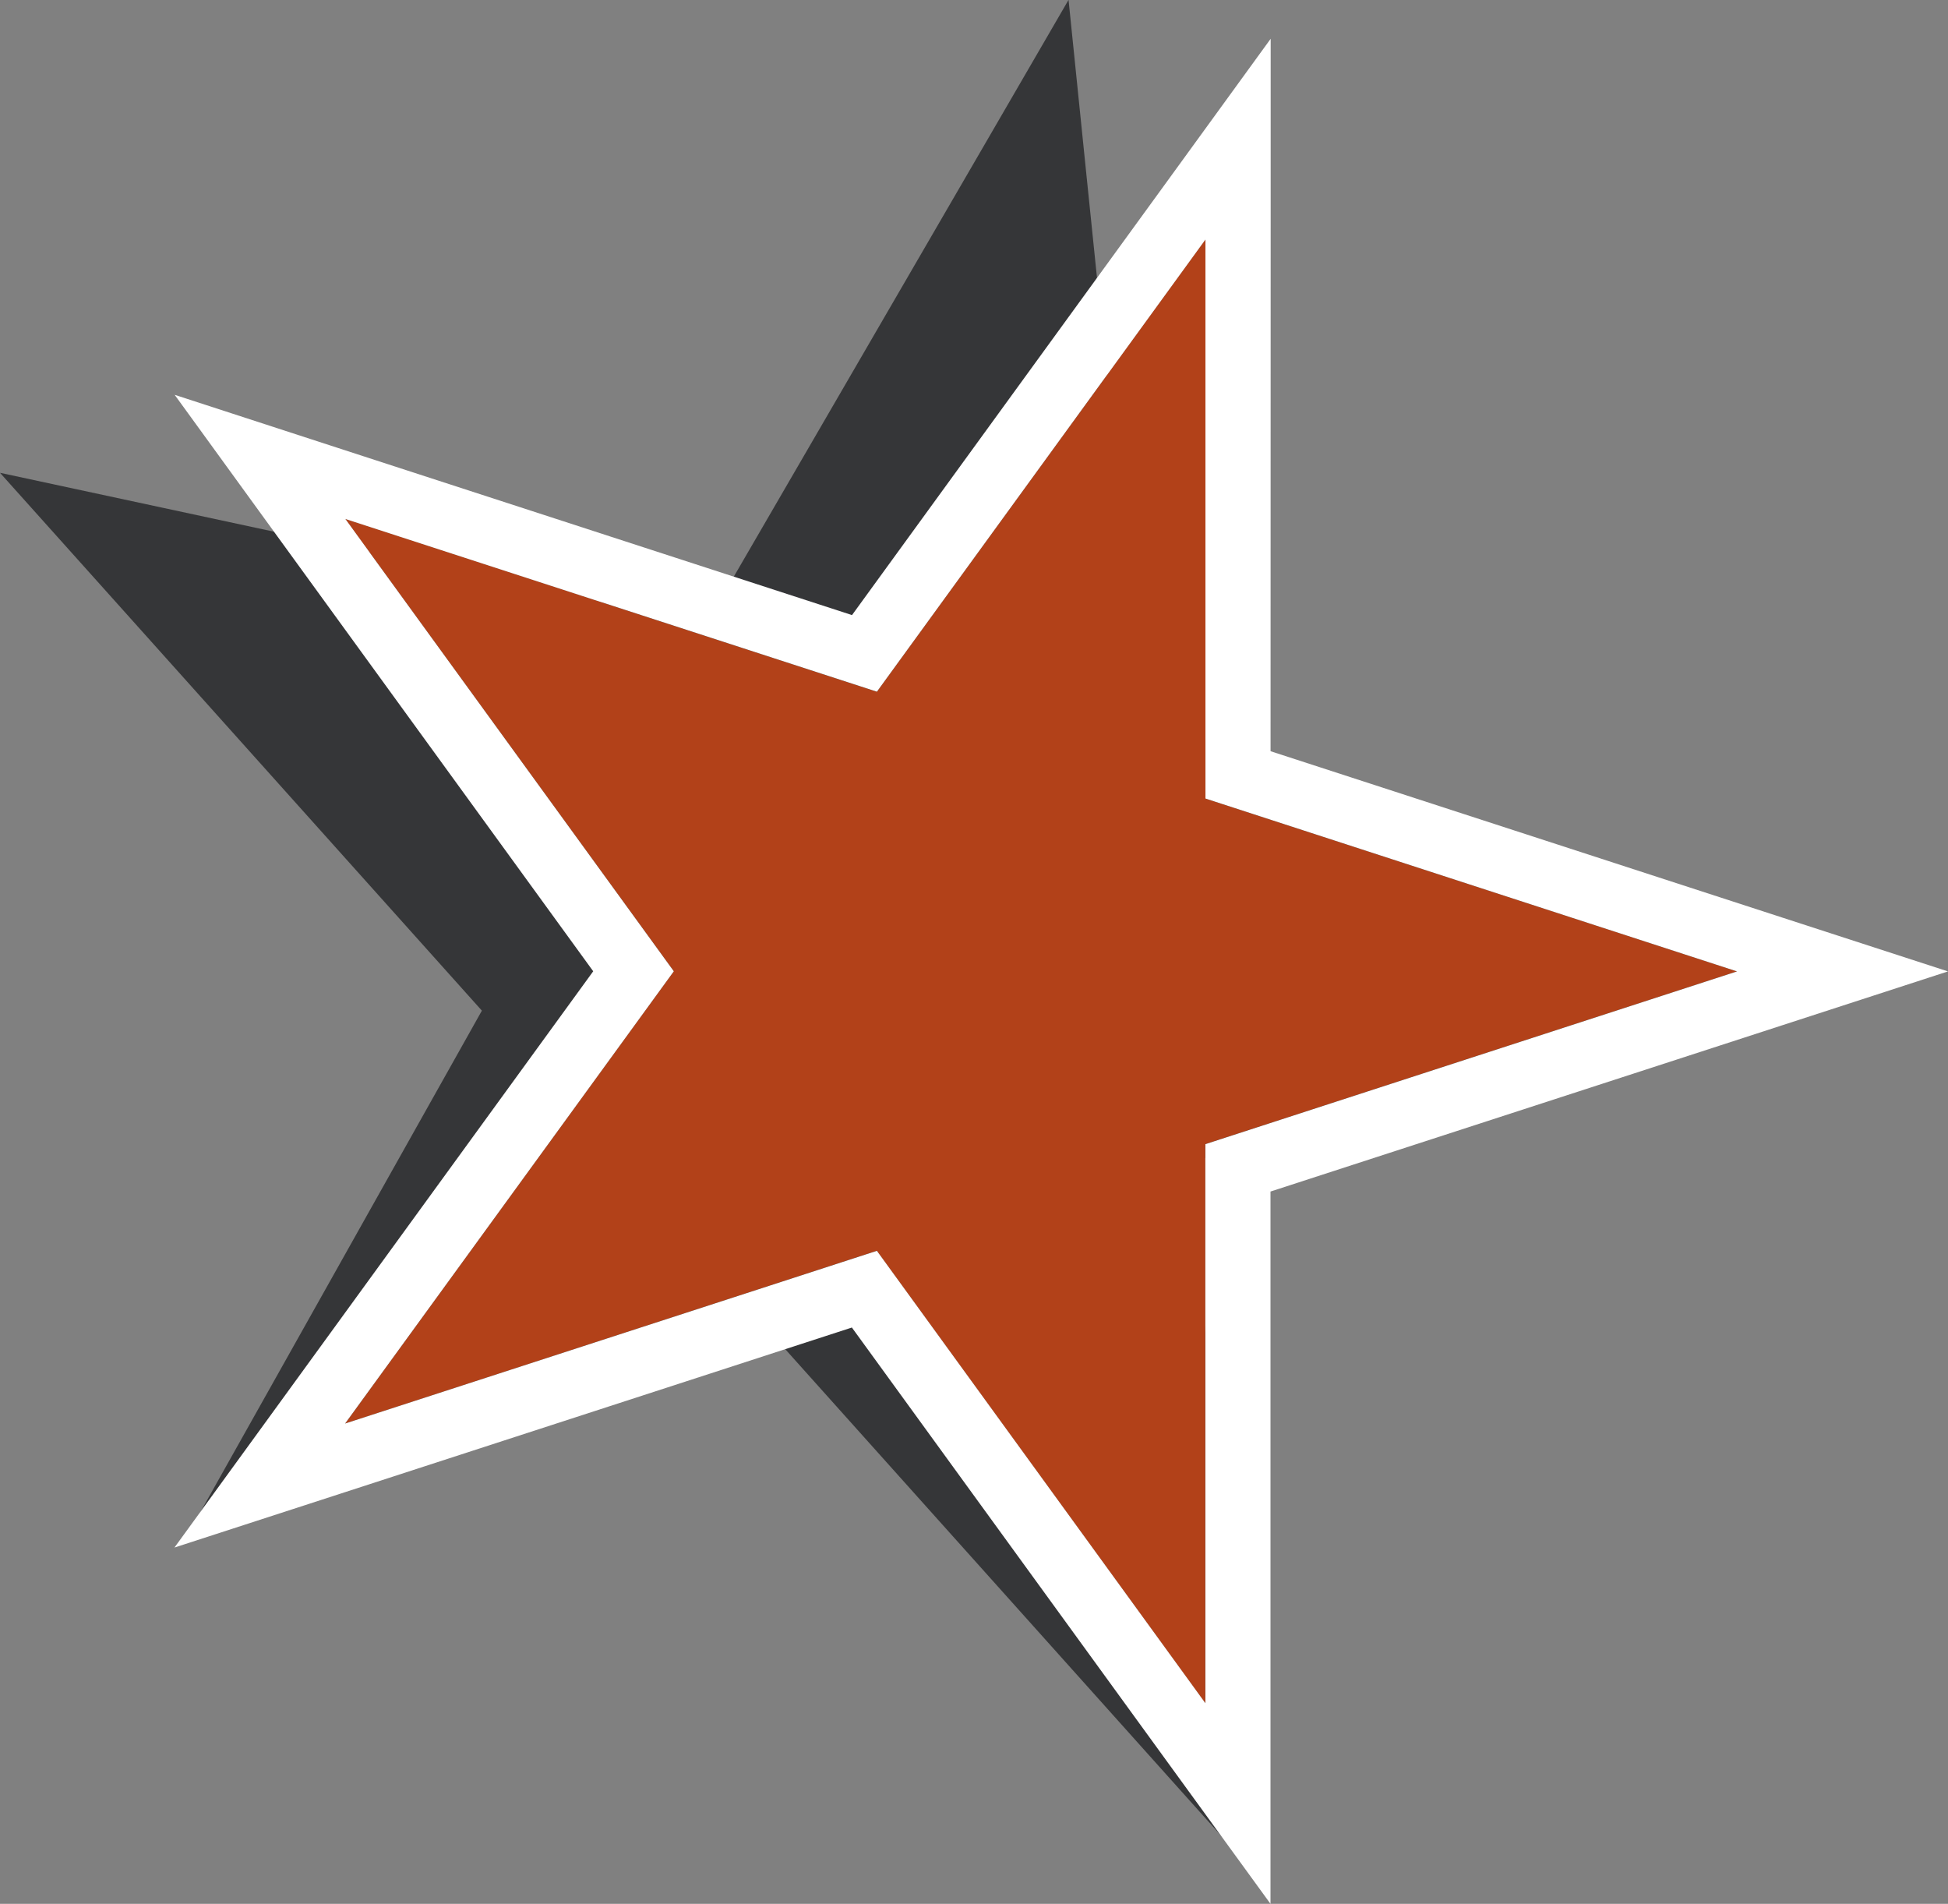
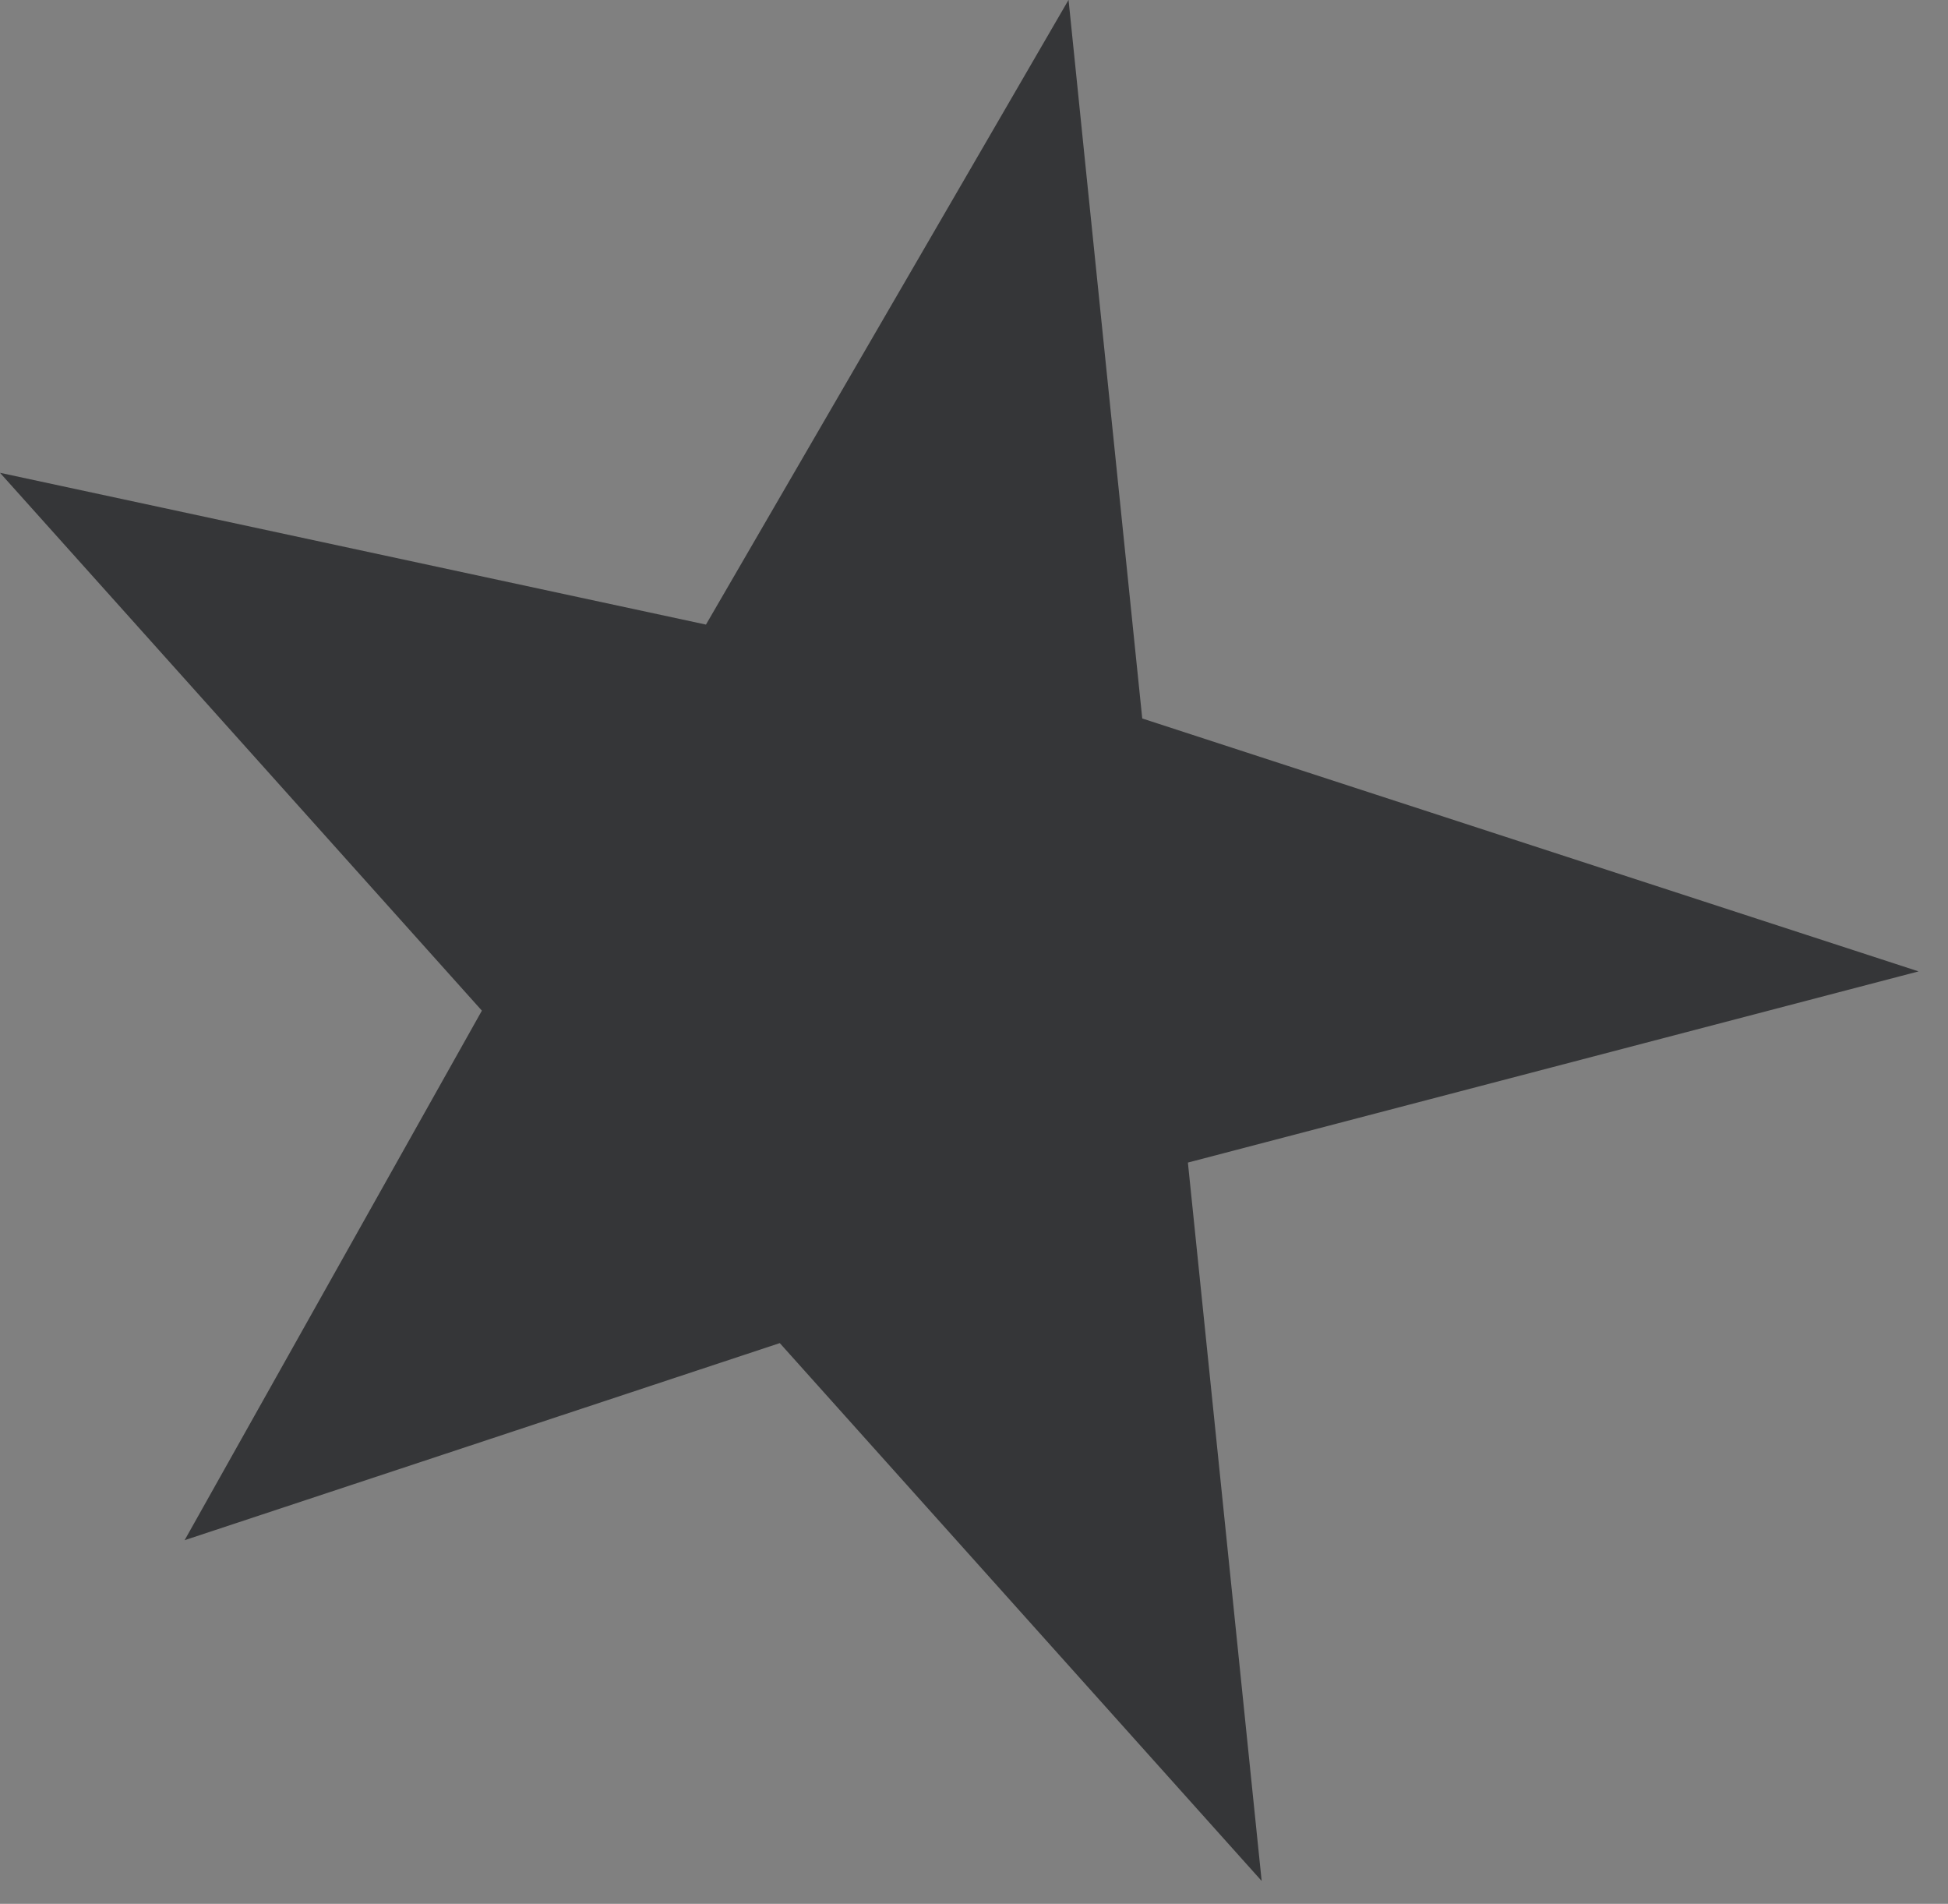
<svg xmlns="http://www.w3.org/2000/svg" id="Star" width="171.855" height="167.925" viewBox="0 0 171.855 167.925">
  <rect x="0" y="0" width="171.855" height="167.925" fill="#808080" stroke="none" />
  <path id="Path_38098" data-name="Path 38098" d="M222.319,520.48l-7.41,12.768L190.338,575.57l-47.851-10.288-14.43-3.1,9.855,10.994,32.657,36.445-26.225,46.707,52.506-17.384,32.659,36.446,9.853,10.994L237.855,671.7l-5-48.679,64.46-16.862-68.488-22.308-5-48.684-1.5-14.684Z" transform="translate(-128.057 -520.48)" fill="#353638" />
-   <path id="Path_38099" data-name="Path 38099" d="M222.66,582.77l0-49.311-28.986,39.89-46.9-15.245L175.76,598l-28.994,39.892,46.9-15.236,28.981,39.907,0-49.316,46.905-15.234Z" transform="translate(-116.316 -512.335)" fill="#b24119" />
-   <path id="Path_38100" data-name="Path 38100" d="M225.156,535.064l-27.867,38.349L152.2,558.758l-14.669-4.774,9.064,12.487,27.862,38.359-27.869,38.344-9.075,12.484,14.677-4.764,45.087-14.643L225.133,674.6l9.074,12.482V671.658l0-47.4L279.3,609.61l14.676-4.769L279.3,600.074l-45.087-14.655.01-47.408v-15.43Zm3.314,5.218,0,49.312,46.894,15.247-46.9,15.236,0,49.309-28.981-39.9L152.568,644.72l29-39.89-28.984-39.9,46.9,15.239Z" transform="translate(-122.123 -519.161)" fill="#fff" />
</svg>